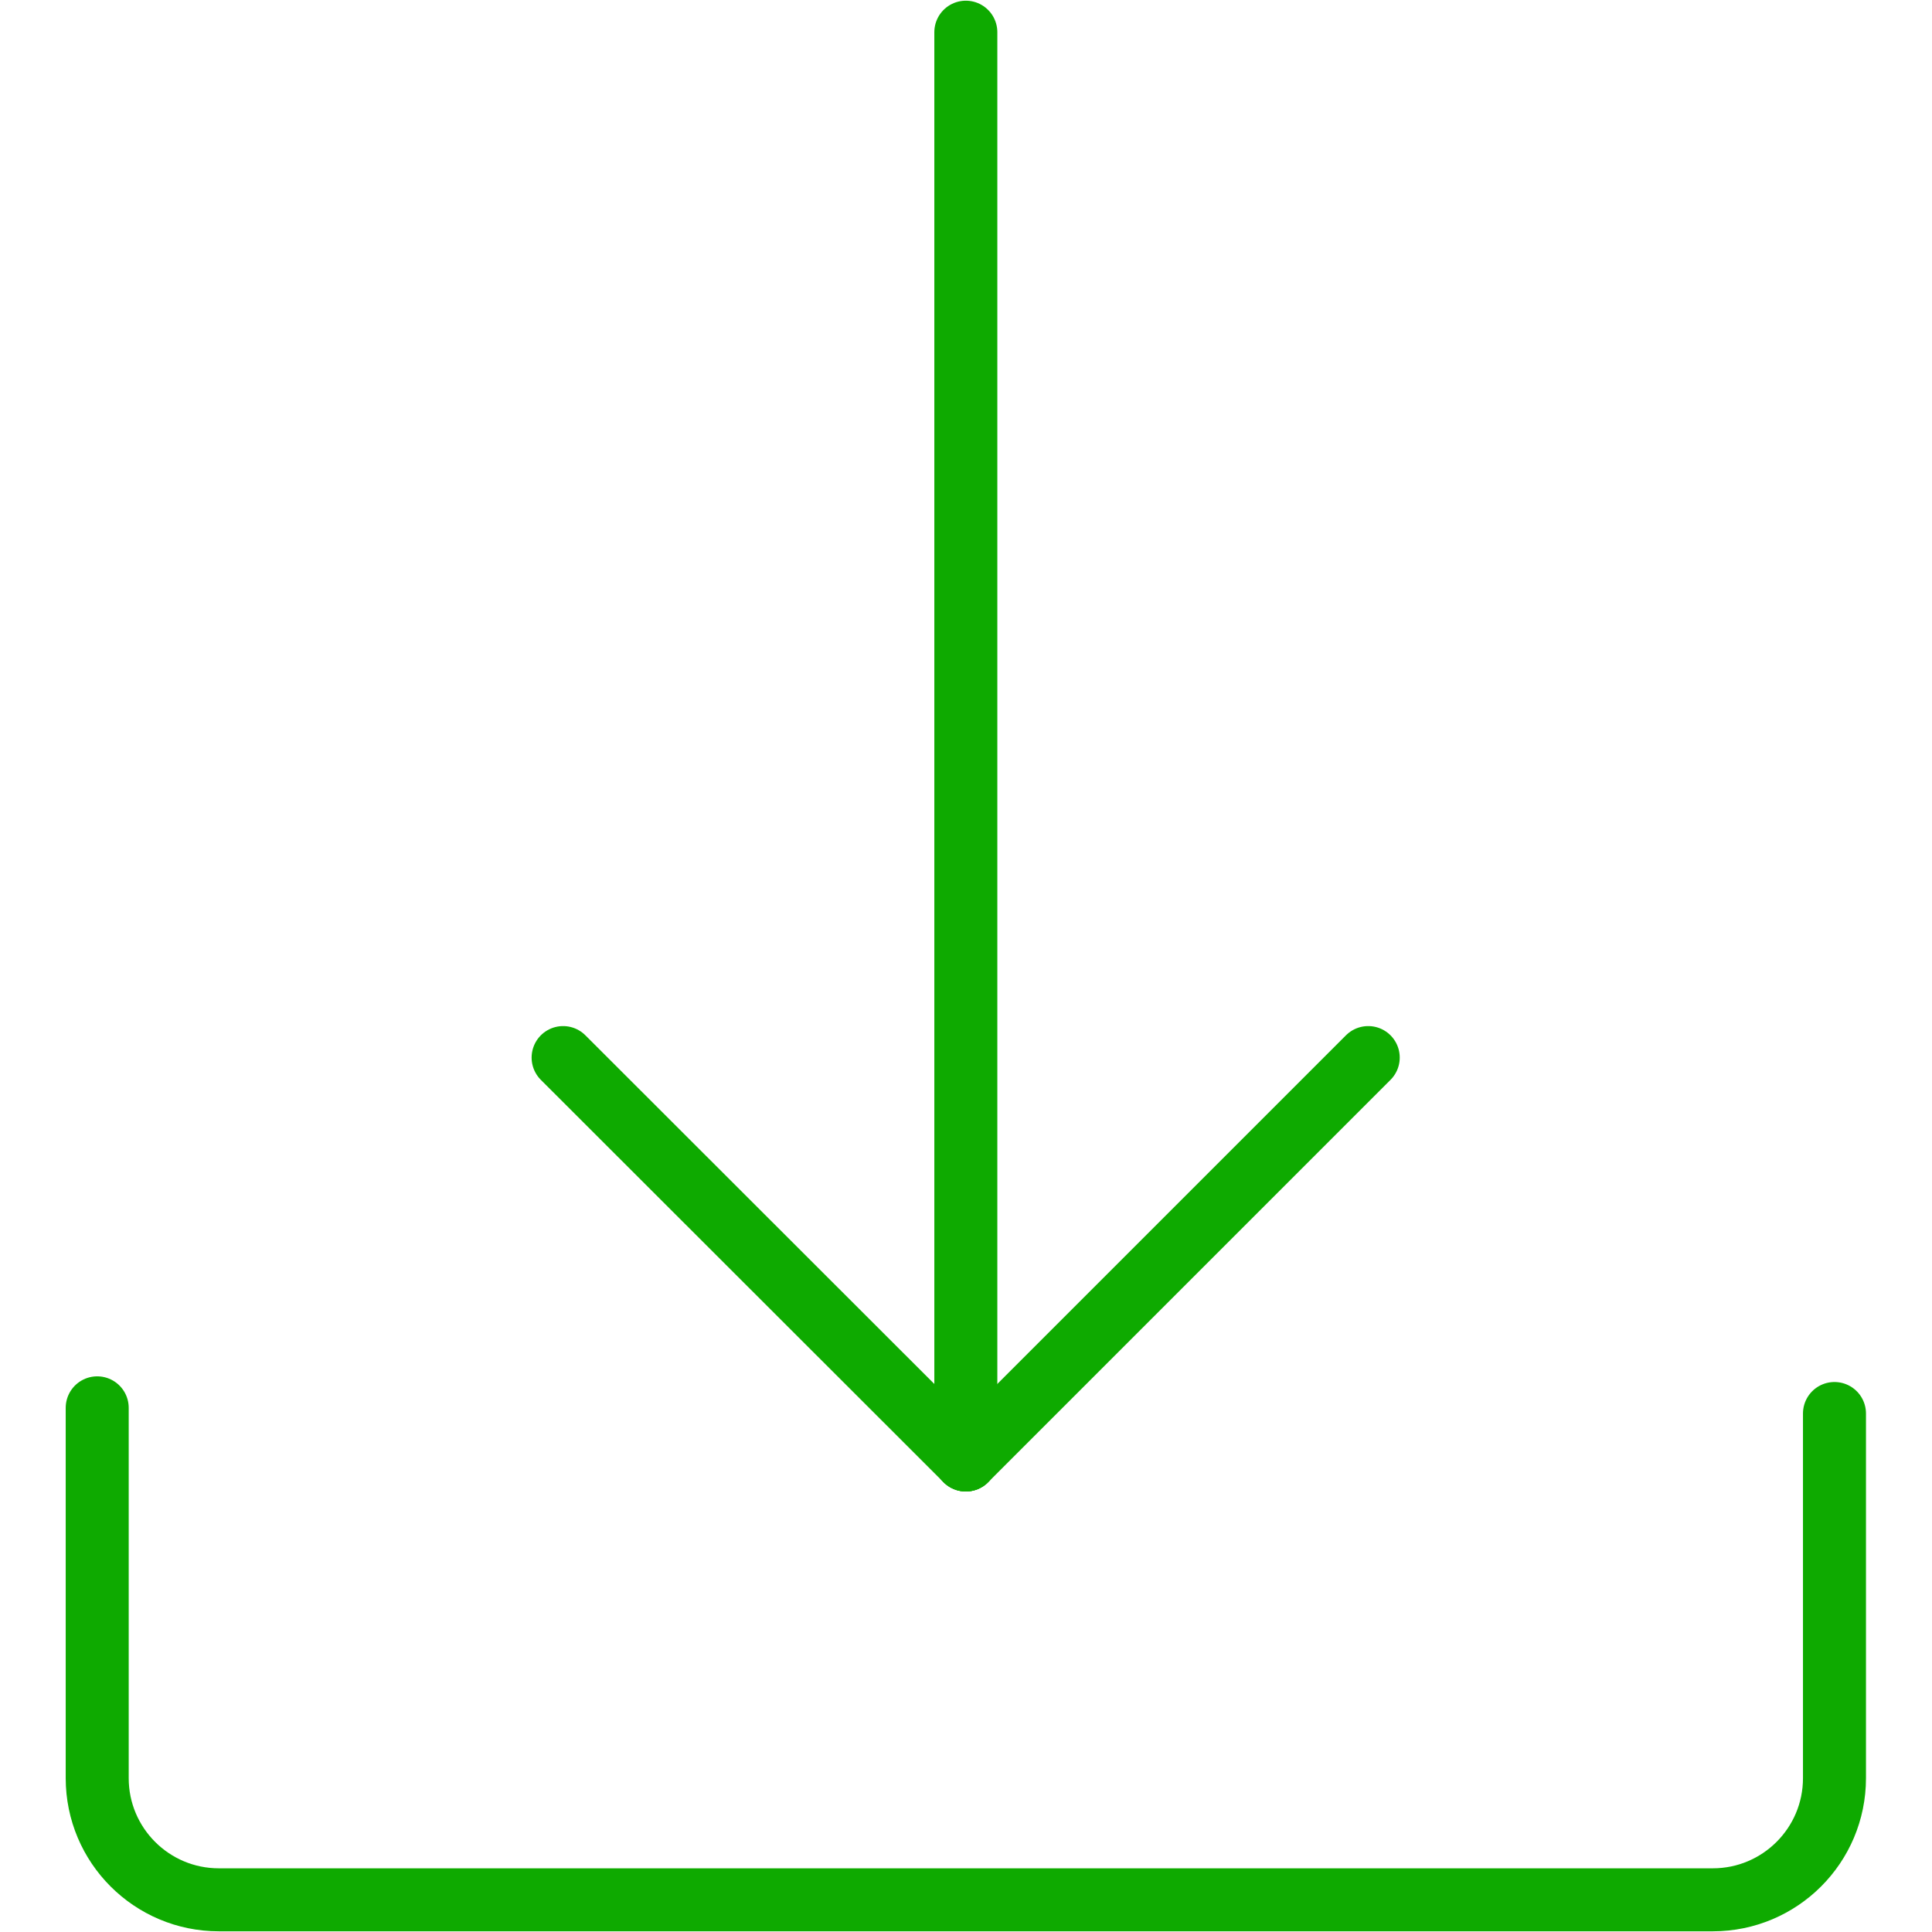
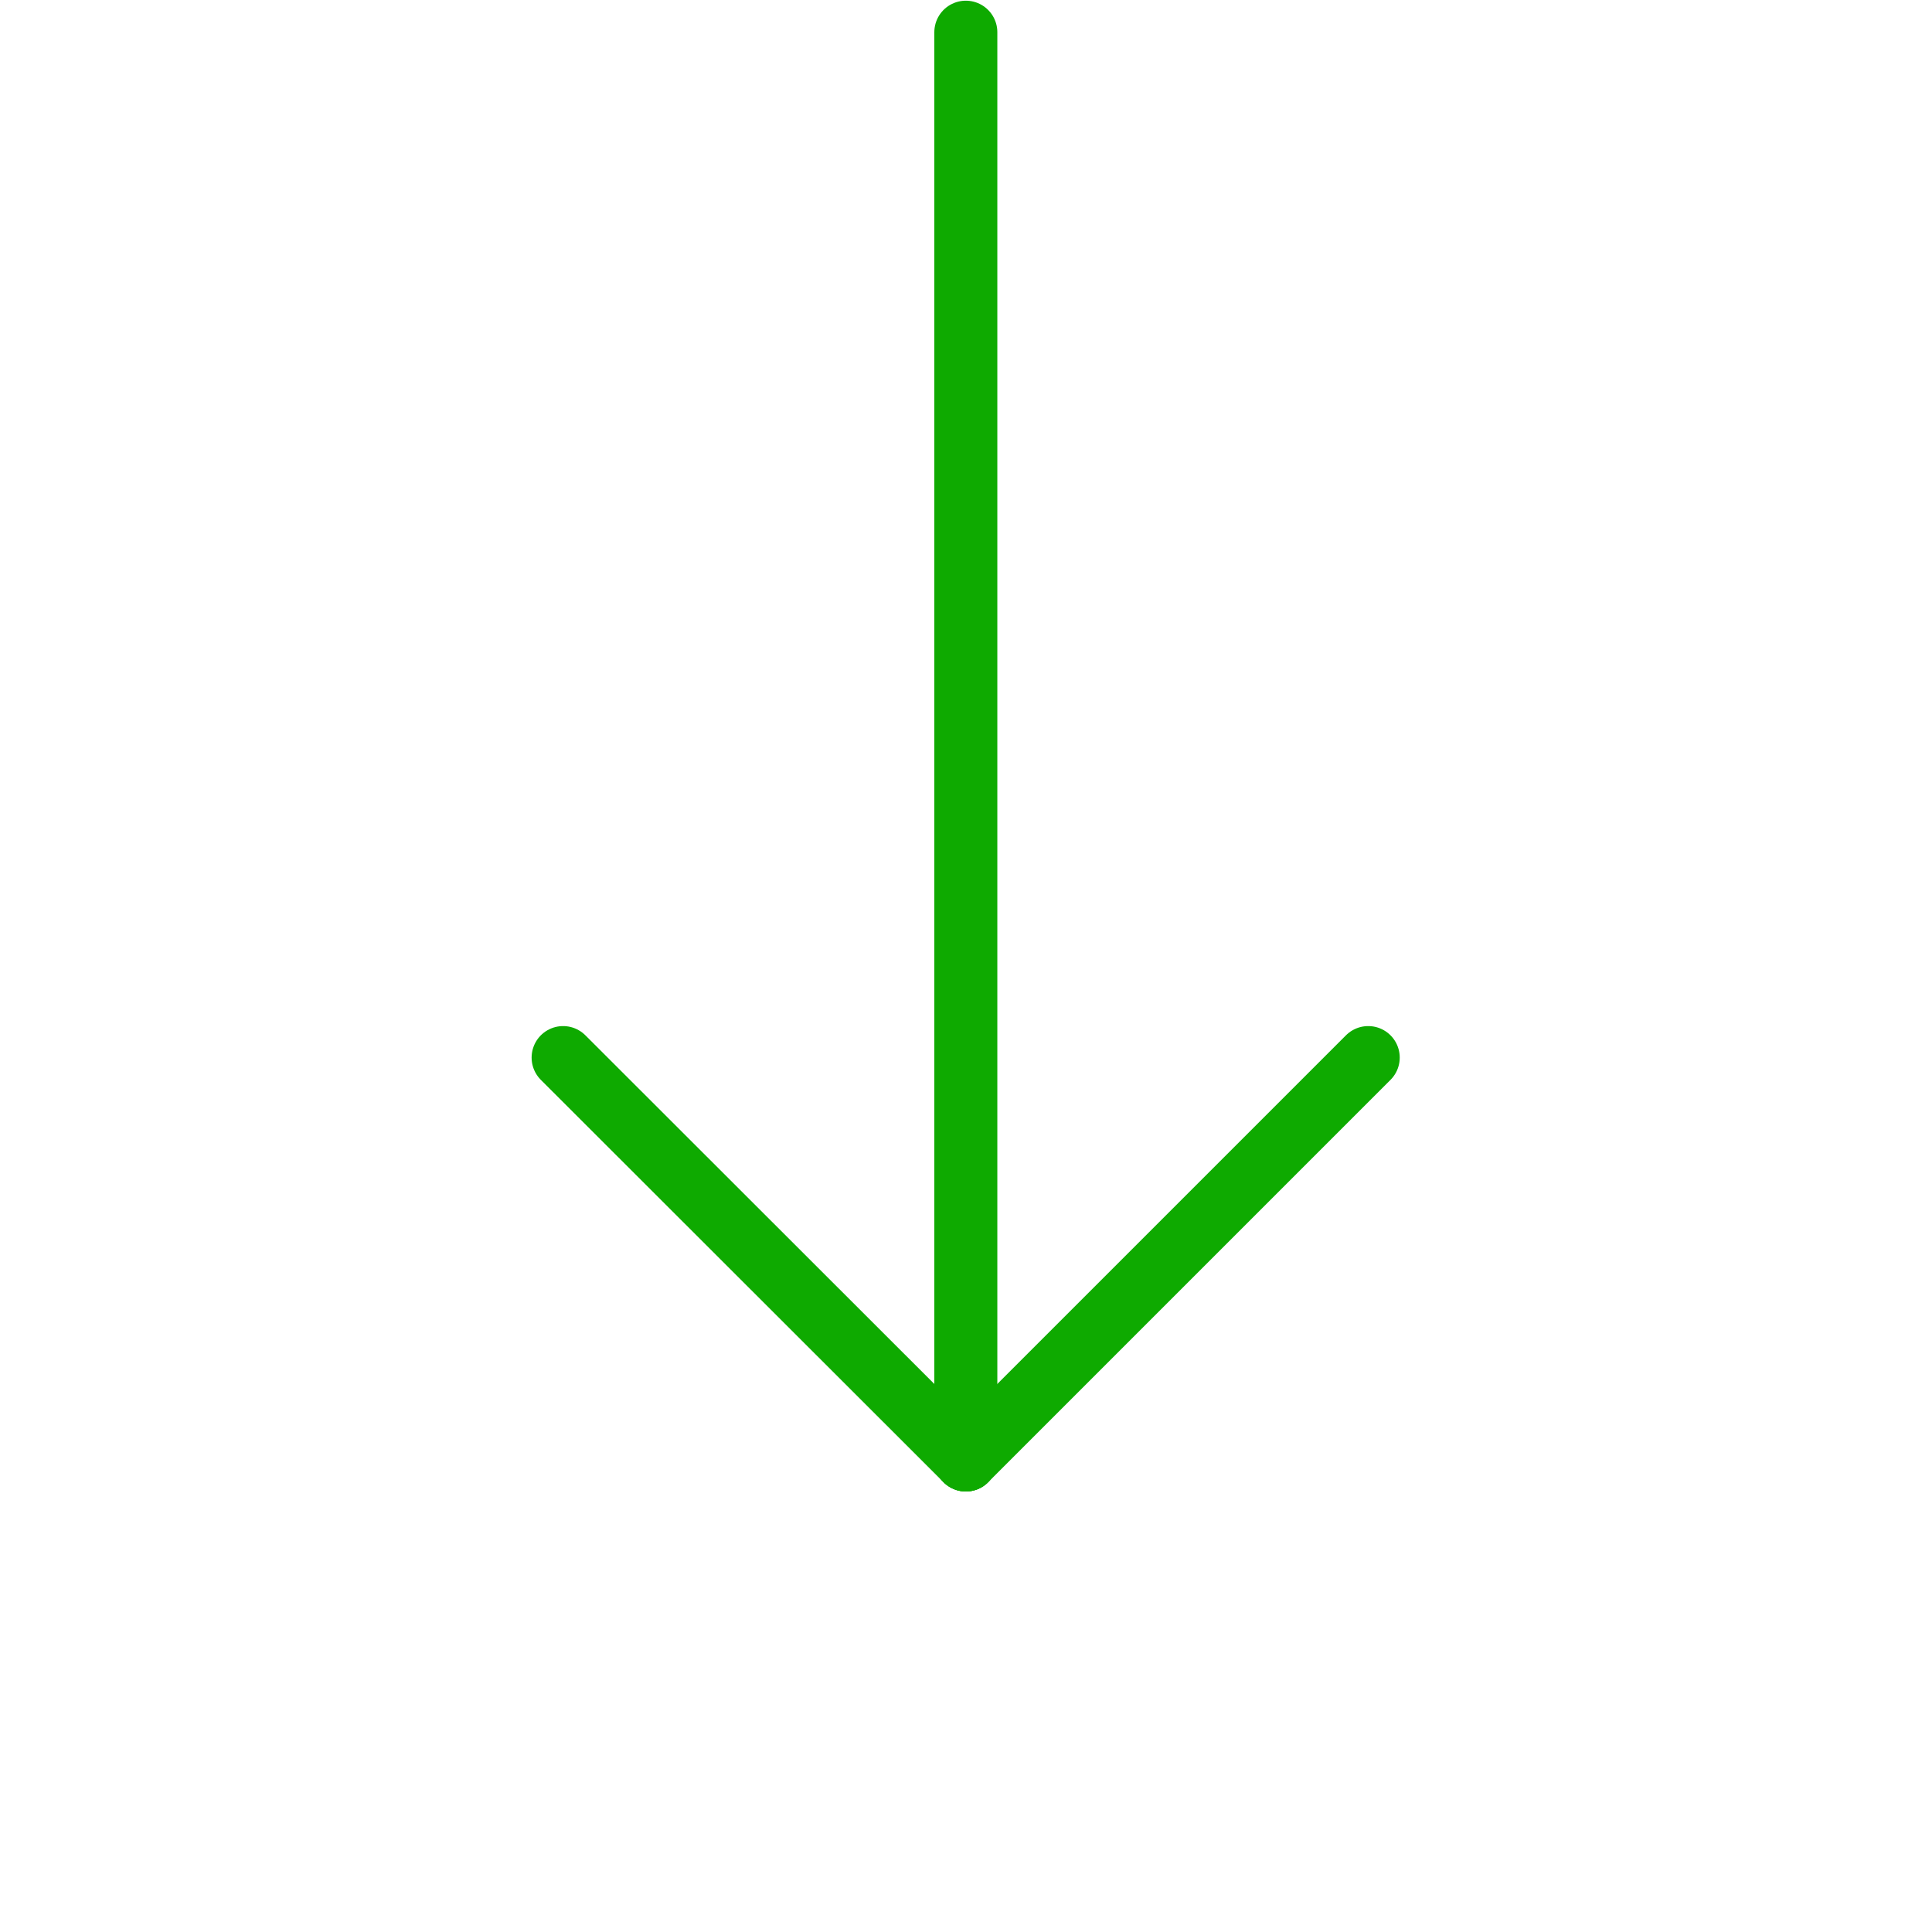
<svg xmlns="http://www.w3.org/2000/svg" width="92" height="92" viewBox="0 0 92 92" fill="none">
-   <path d="M4.629 67.04V84.674C4.629 87.873 7.223 90.467 10.422 90.467H81.562C84.761 90.467 87.356 87.873 87.356 84.674V67.31" stroke="#0EAA00" stroke-width="3" stroke-linecap="round" stroke-linejoin="round" />
  <path d="M45.992 1.533V69.522" stroke="#0EAA00" stroke-width="3" stroke-linecap="round" stroke-linejoin="round" />
  <path d="M45.992 69.523L65.154 50.361" stroke="#0EAA00" stroke-width="3" stroke-linecap="round" stroke-linejoin="round" />
  <path d="M45.992 69.523L26.815 50.361" stroke="#0EAA00" stroke-width="3" stroke-linecap="round" stroke-linejoin="round" />
</svg>